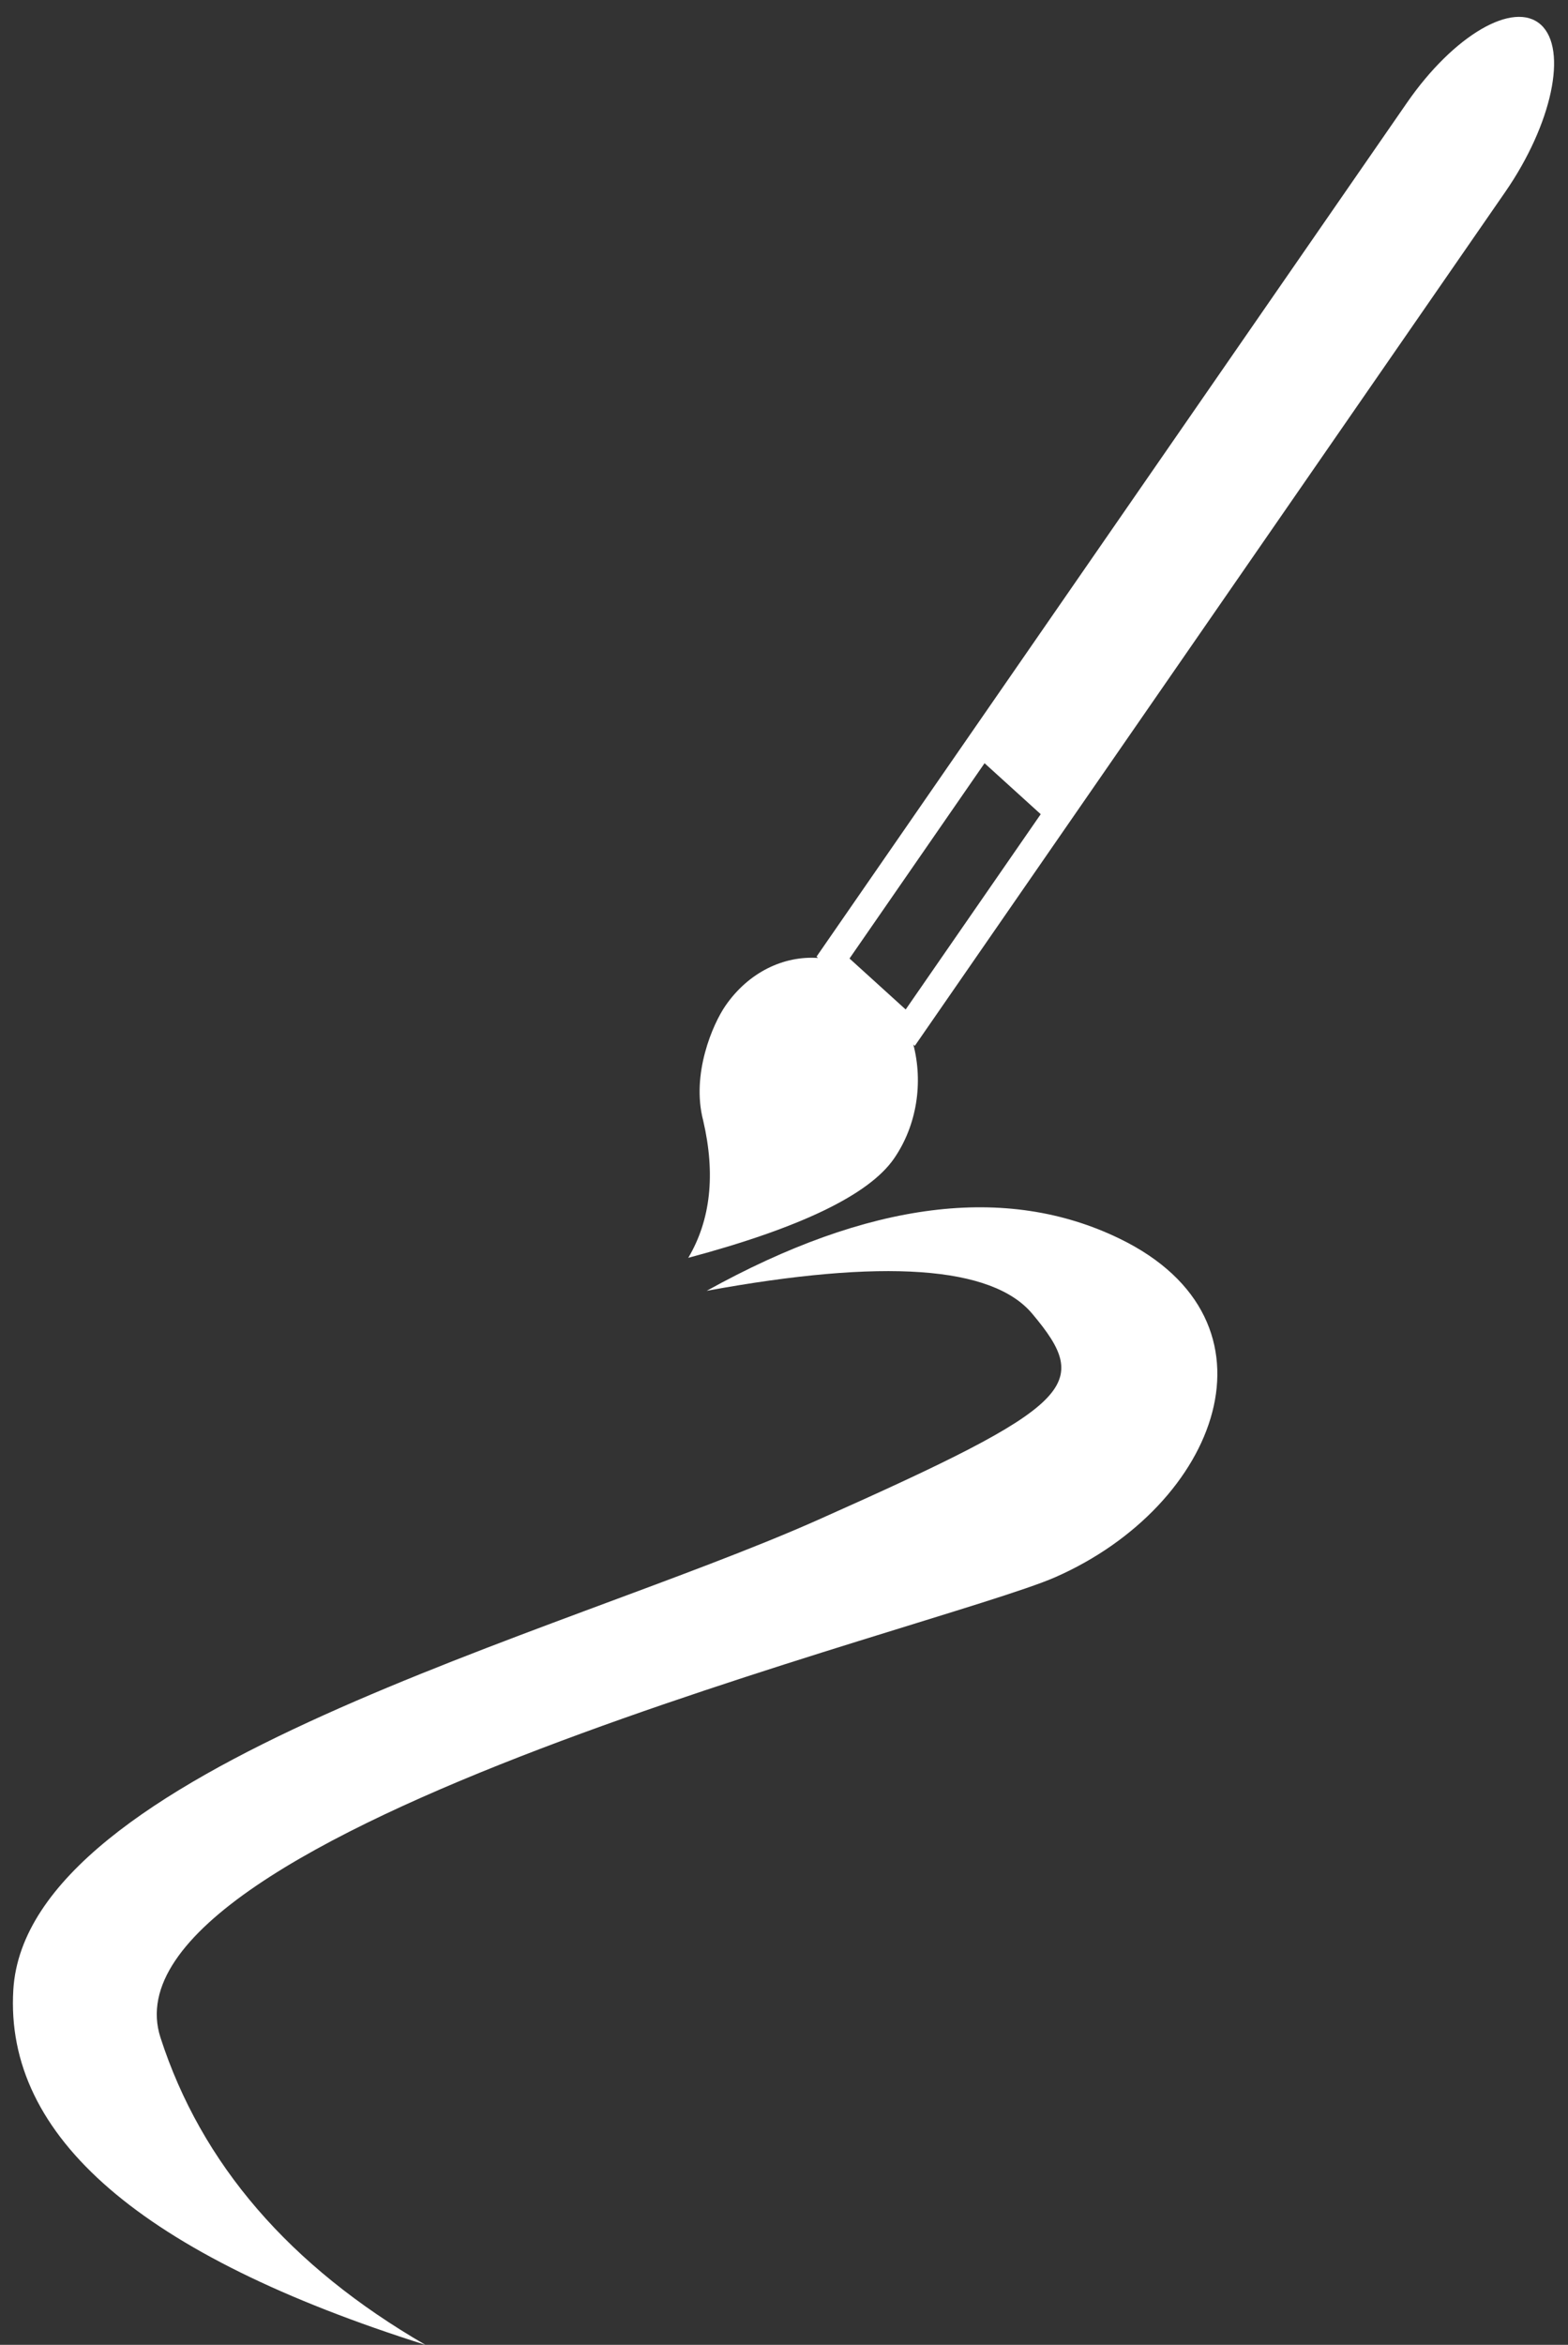
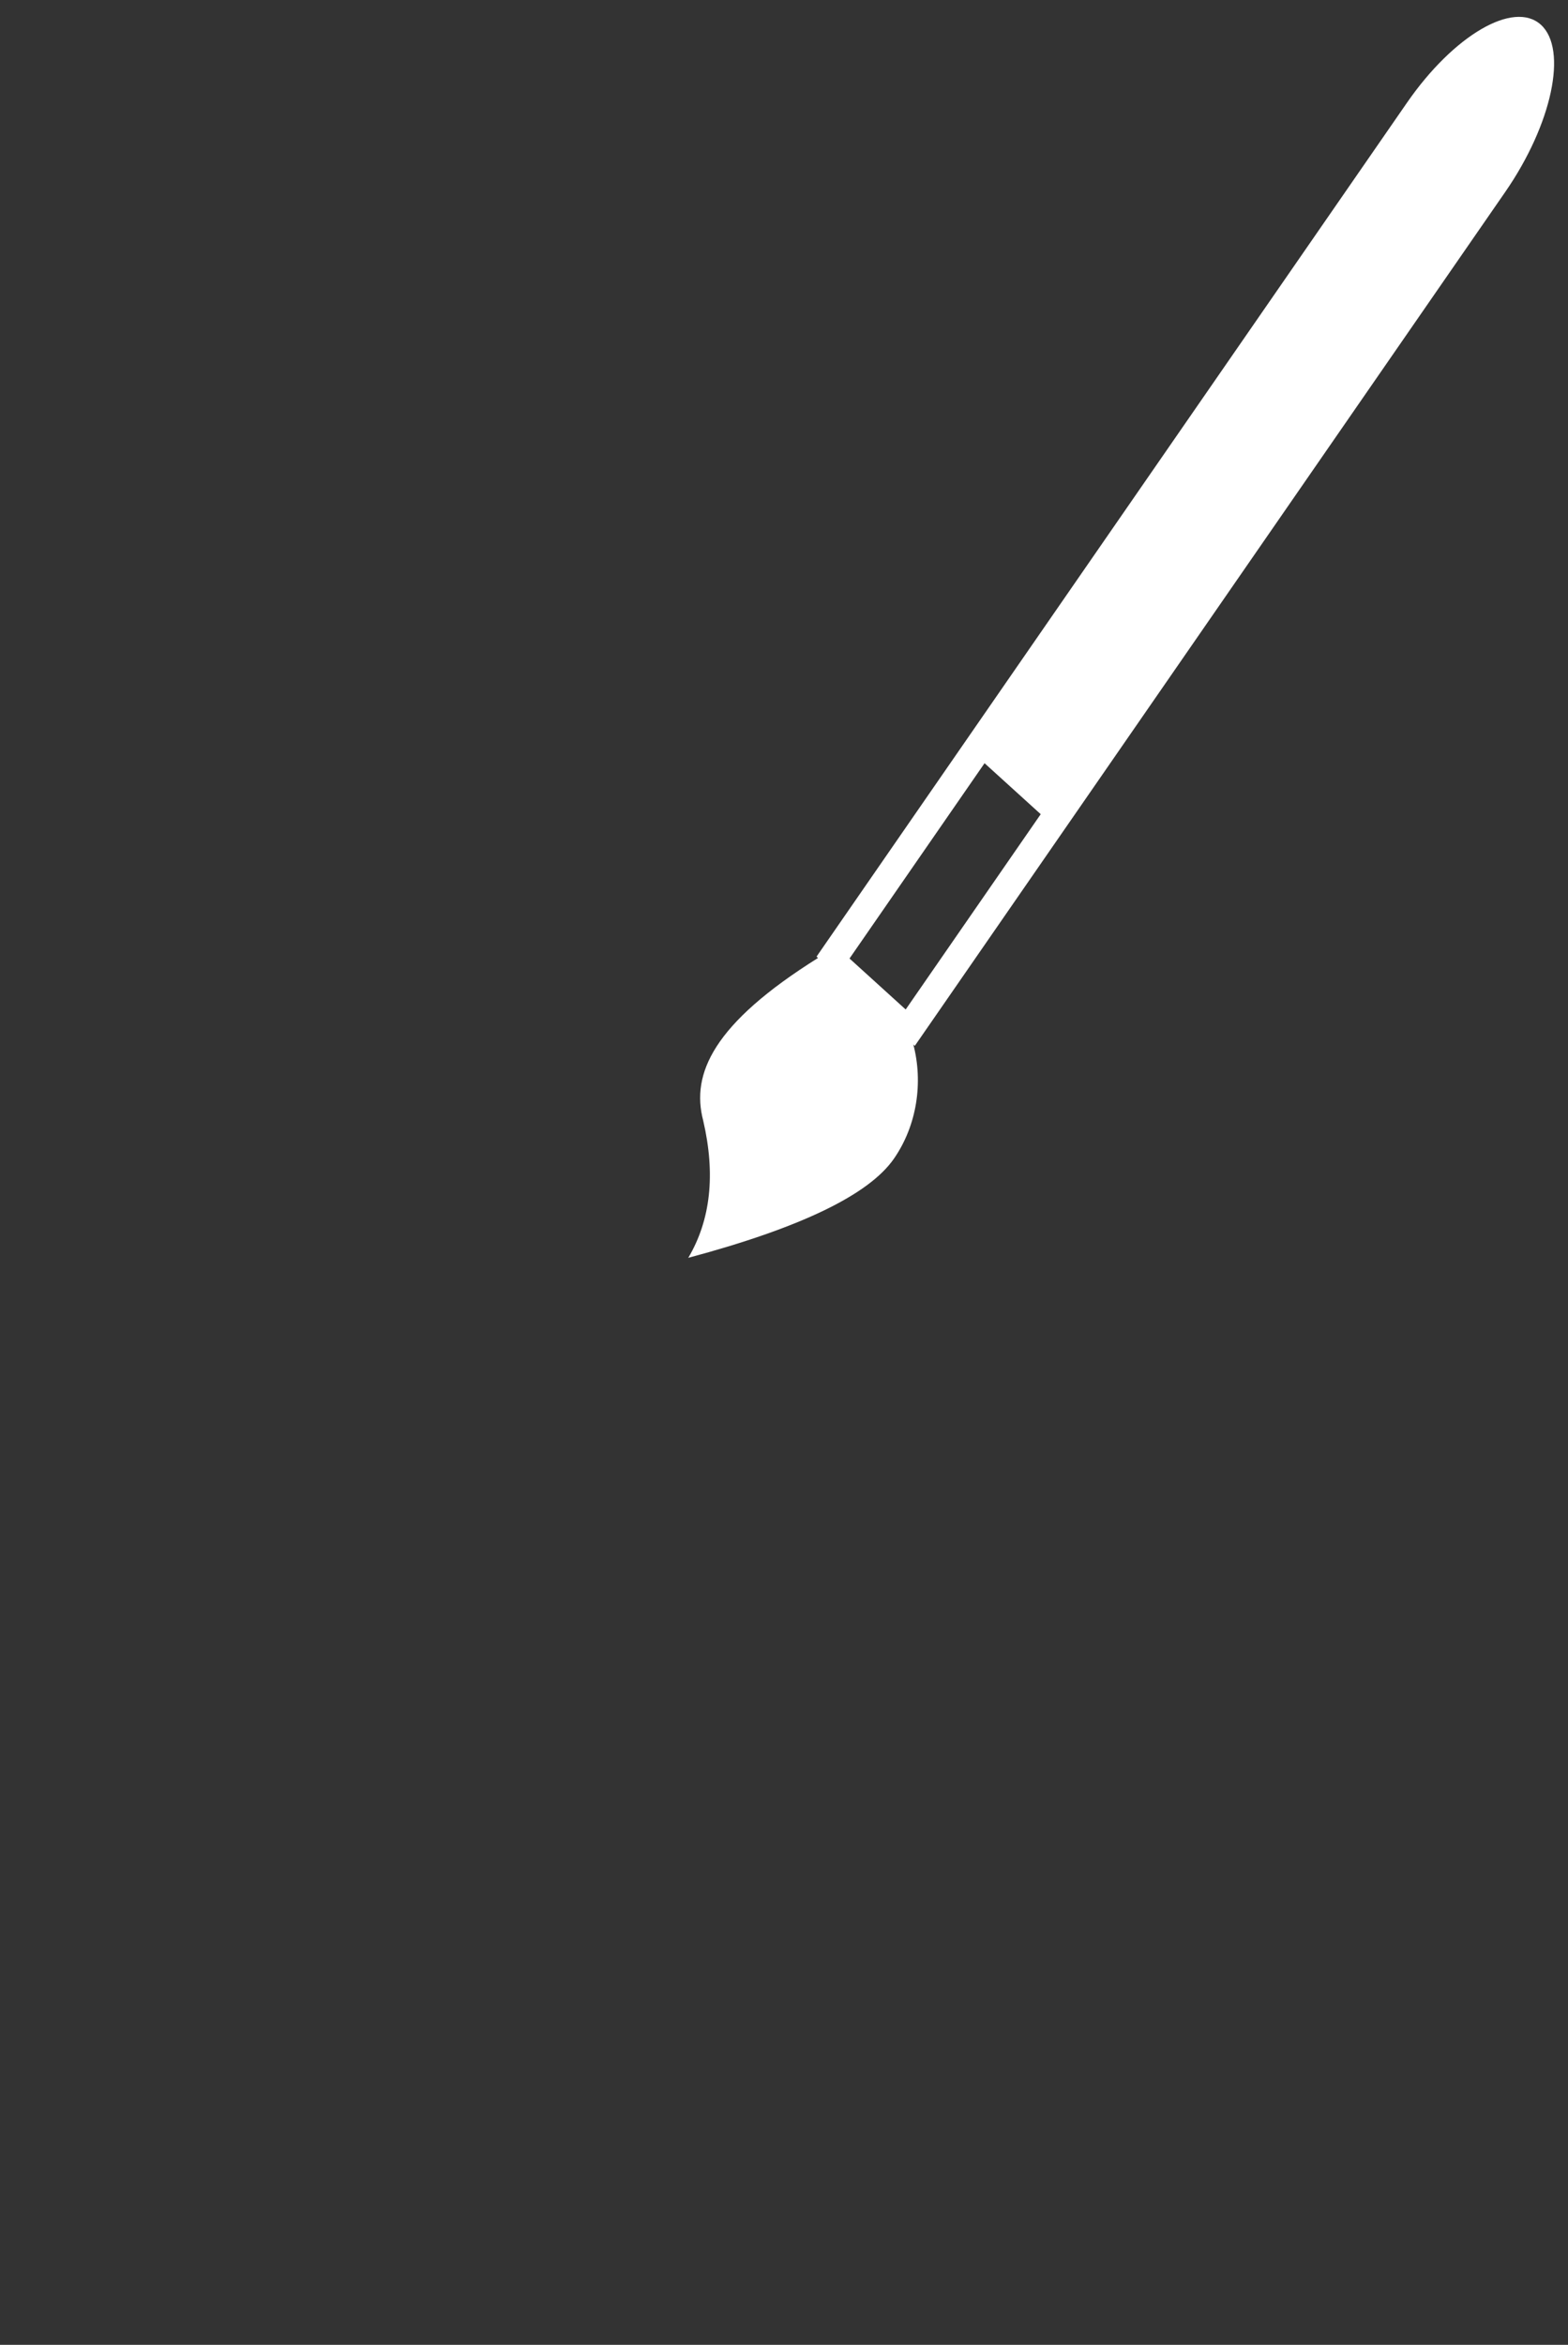
<svg xmlns="http://www.w3.org/2000/svg" fill="#000000" height="472.2" preserveAspectRatio="xMidYMid meet" style="isolation:isolate" version="1" viewBox="92.1 12.2 316.0 472.2" width="316" zoomAndPan="magnify">
  <rect x="92.1" y="12.2" width="316.0" height="472.2" fill="#333333" stroke="none" />
  <defs>
    <clipPath id="a">
      <path d="M0 0H500V500H0z" />
    </clipPath>
  </defs>
  <g clip-path="url(#a)">
    <g fill="#ffffff" id="change1_1">
-       <path d="M 234.516 272.141 Q 283.479 245.017 317.738 261.64 C 351.996 278.264 337.622 315.402 304.744 329.822 C 281.937 339.825 111.013 381.028 124.444 422.533 Q 136.779 460.653 177.846 484.406 Q 92.077 457.345 94.786 412.882 C 97.496 368.419 204.793 341.469 256.91 318.286 C 309.027 295.103 312.242 291.176 300.129 276.756 Q 288.016 262.336 234.516 272.141 Z" />
-       <path d="M 276.166 222.539 L 276.464 222.81 L 308.482 176.54 L 308.482 176.54 L 395.447 50.864 C 404.88 37.233 408.1 22.14 402.635 17.182 L 402.635 17.182 C 397.169 12.224 385.073 19.265 375.641 32.897 L 287.875 159.73 L 287.875 159.73 L 287.875 159.73 L 256.658 204.842 L 256.658 204.842 L 256.956 205.113 C 250.038 204.641 242.984 207.964 238.306 214.725 C 235.789 218.362 231.35 228.456 233.814 237.856 Q 237.586 254.073 230.805 265.499 Q 264.709 256.437 272.259 245.526 C 276.938 238.765 278.15 230.142 276.166 222.539 Z M 263.304 205.222 L 268.963 210.356 L 274.621 215.489 L 301.836 176.16 L 290.518 165.893 L 263.304 205.222 L 263.304 205.222 L 263.304 205.222 Z" fill-rule="evenodd" />
+       <path d="M 276.166 222.539 L 276.464 222.81 L 308.482 176.54 L 308.482 176.54 L 395.447 50.864 C 404.88 37.233 408.1 22.14 402.635 17.182 L 402.635 17.182 C 397.169 12.224 385.073 19.265 375.641 32.897 L 287.875 159.73 L 287.875 159.73 L 287.875 159.73 L 256.658 204.842 L 256.658 204.842 L 256.956 205.113 C 235.789 218.362 231.35 228.456 233.814 237.856 Q 237.586 254.073 230.805 265.499 Q 264.709 256.437 272.259 245.526 C 276.938 238.765 278.15 230.142 276.166 222.539 Z M 263.304 205.222 L 268.963 210.356 L 274.621 215.489 L 301.836 176.16 L 290.518 165.893 L 263.304 205.222 L 263.304 205.222 L 263.304 205.222 Z" fill-rule="evenodd" />
    </g>
  </g>
</svg>